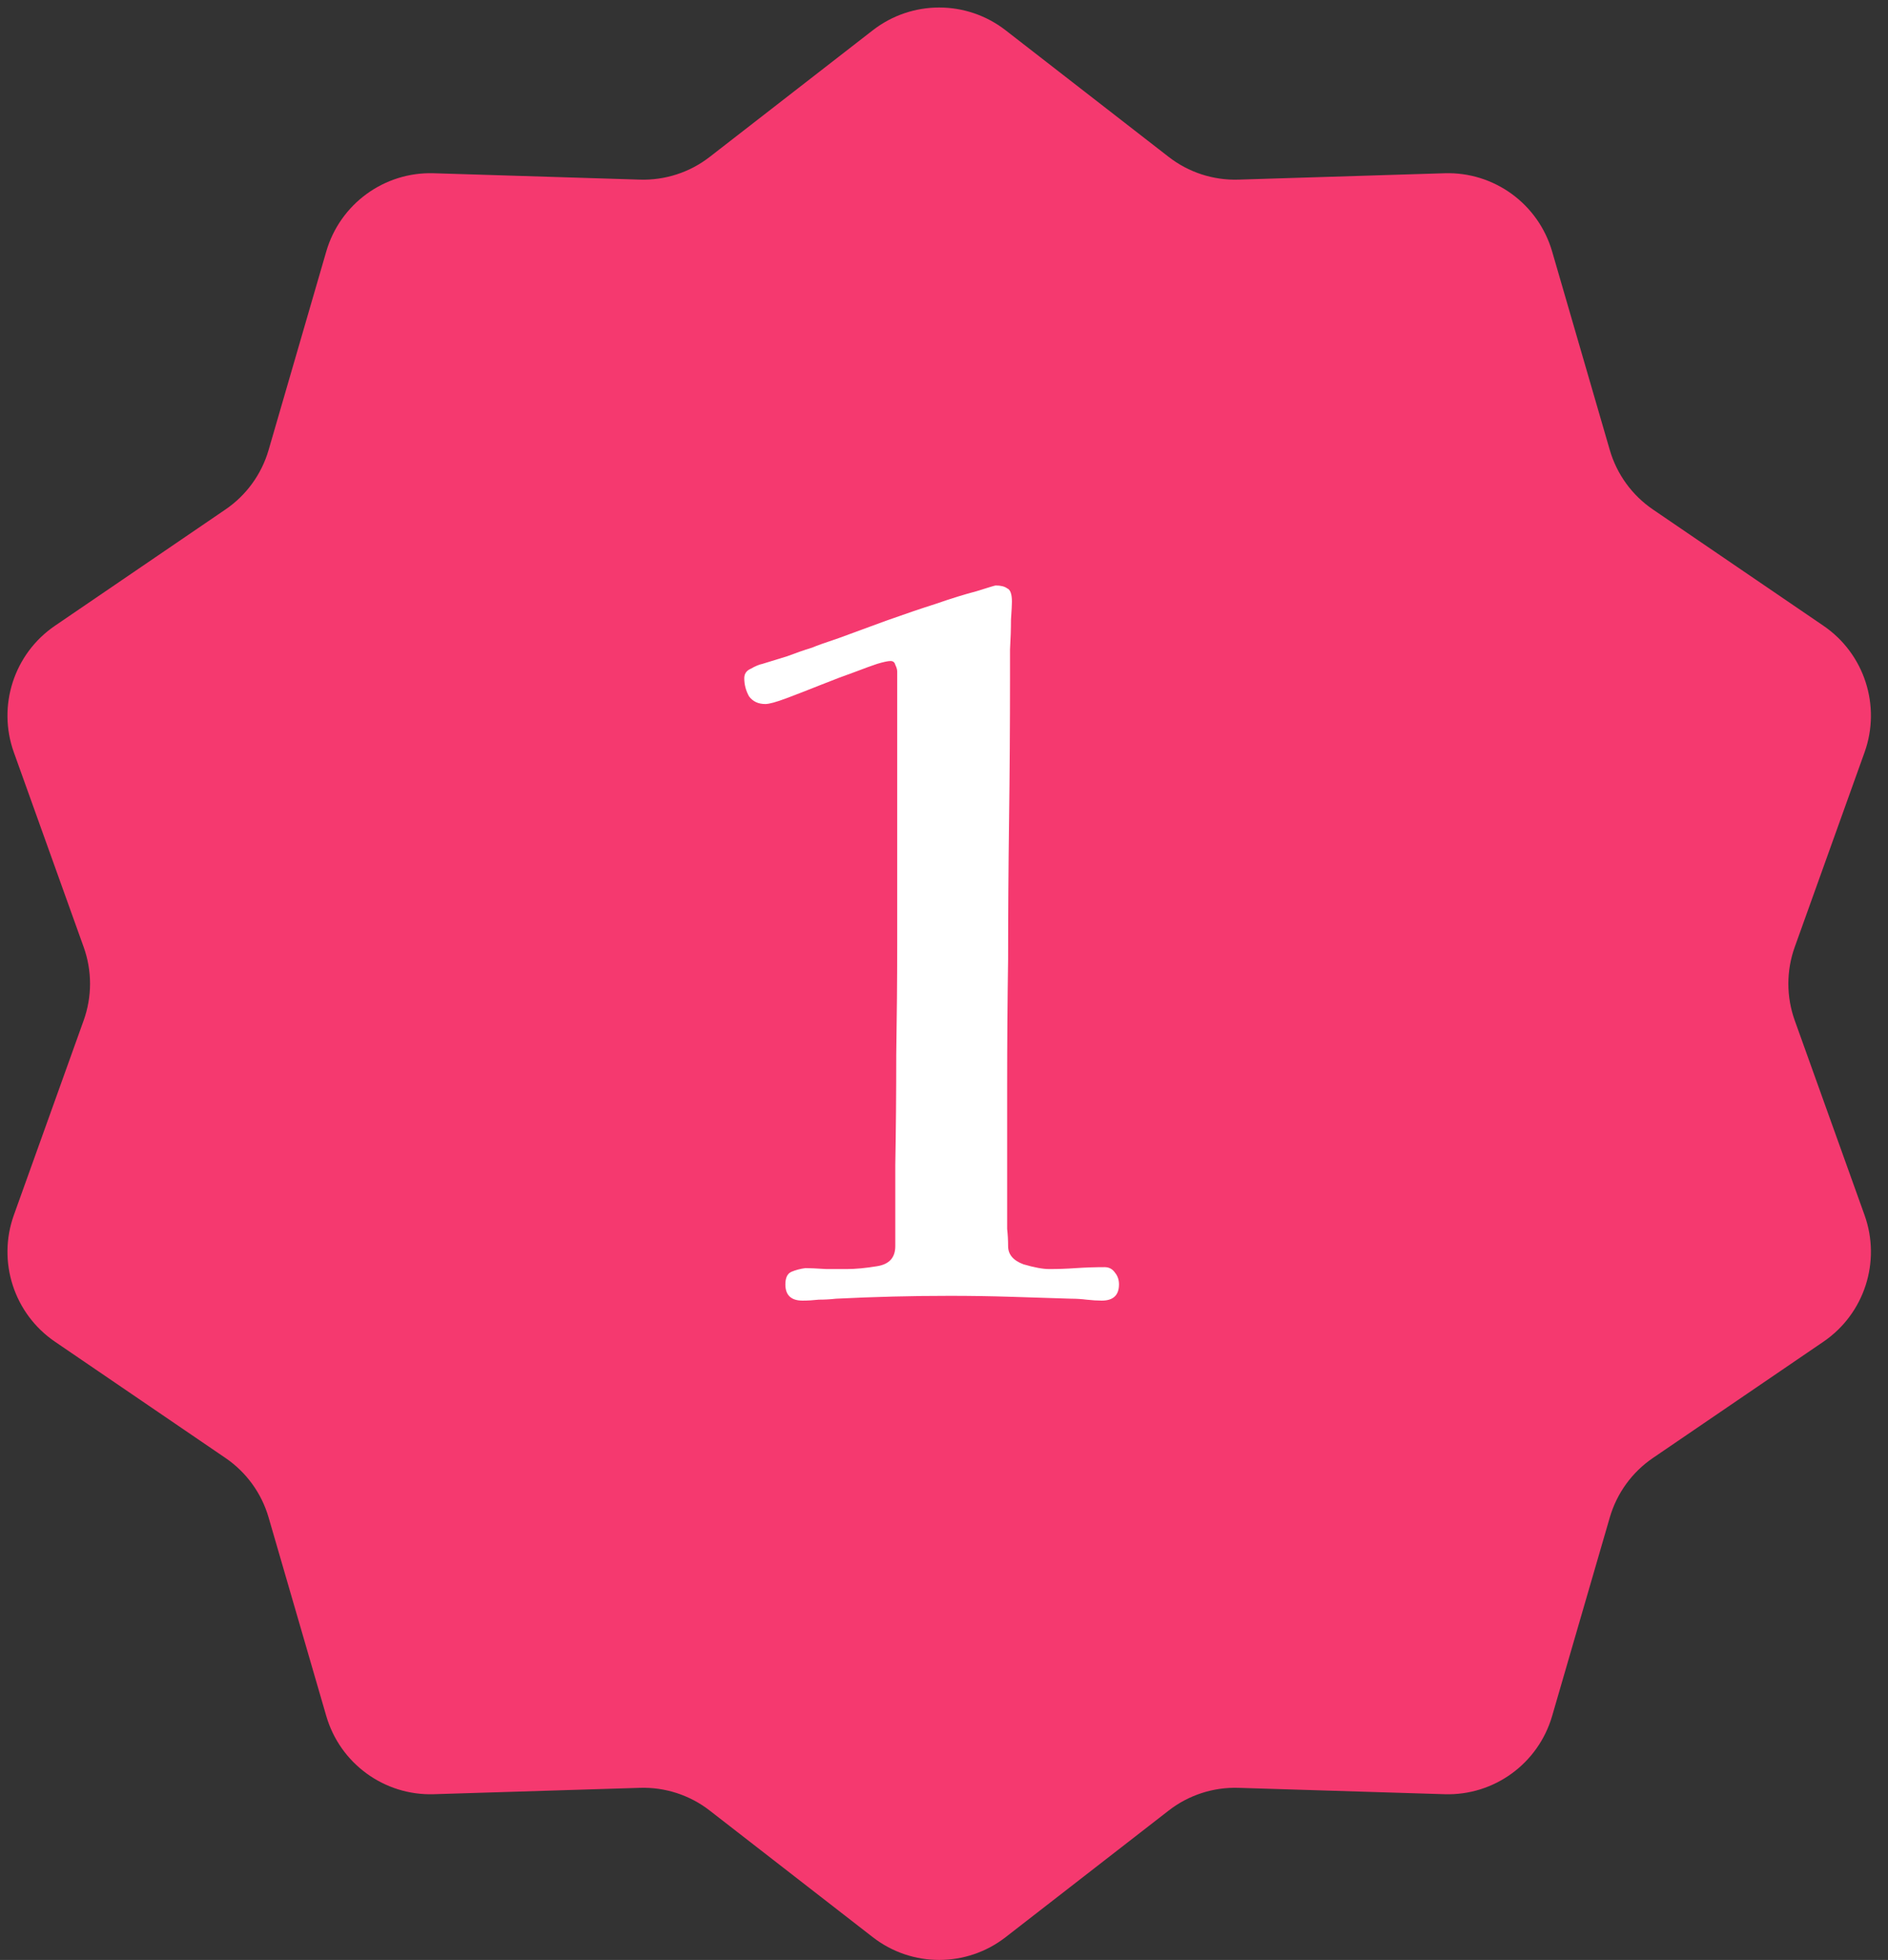
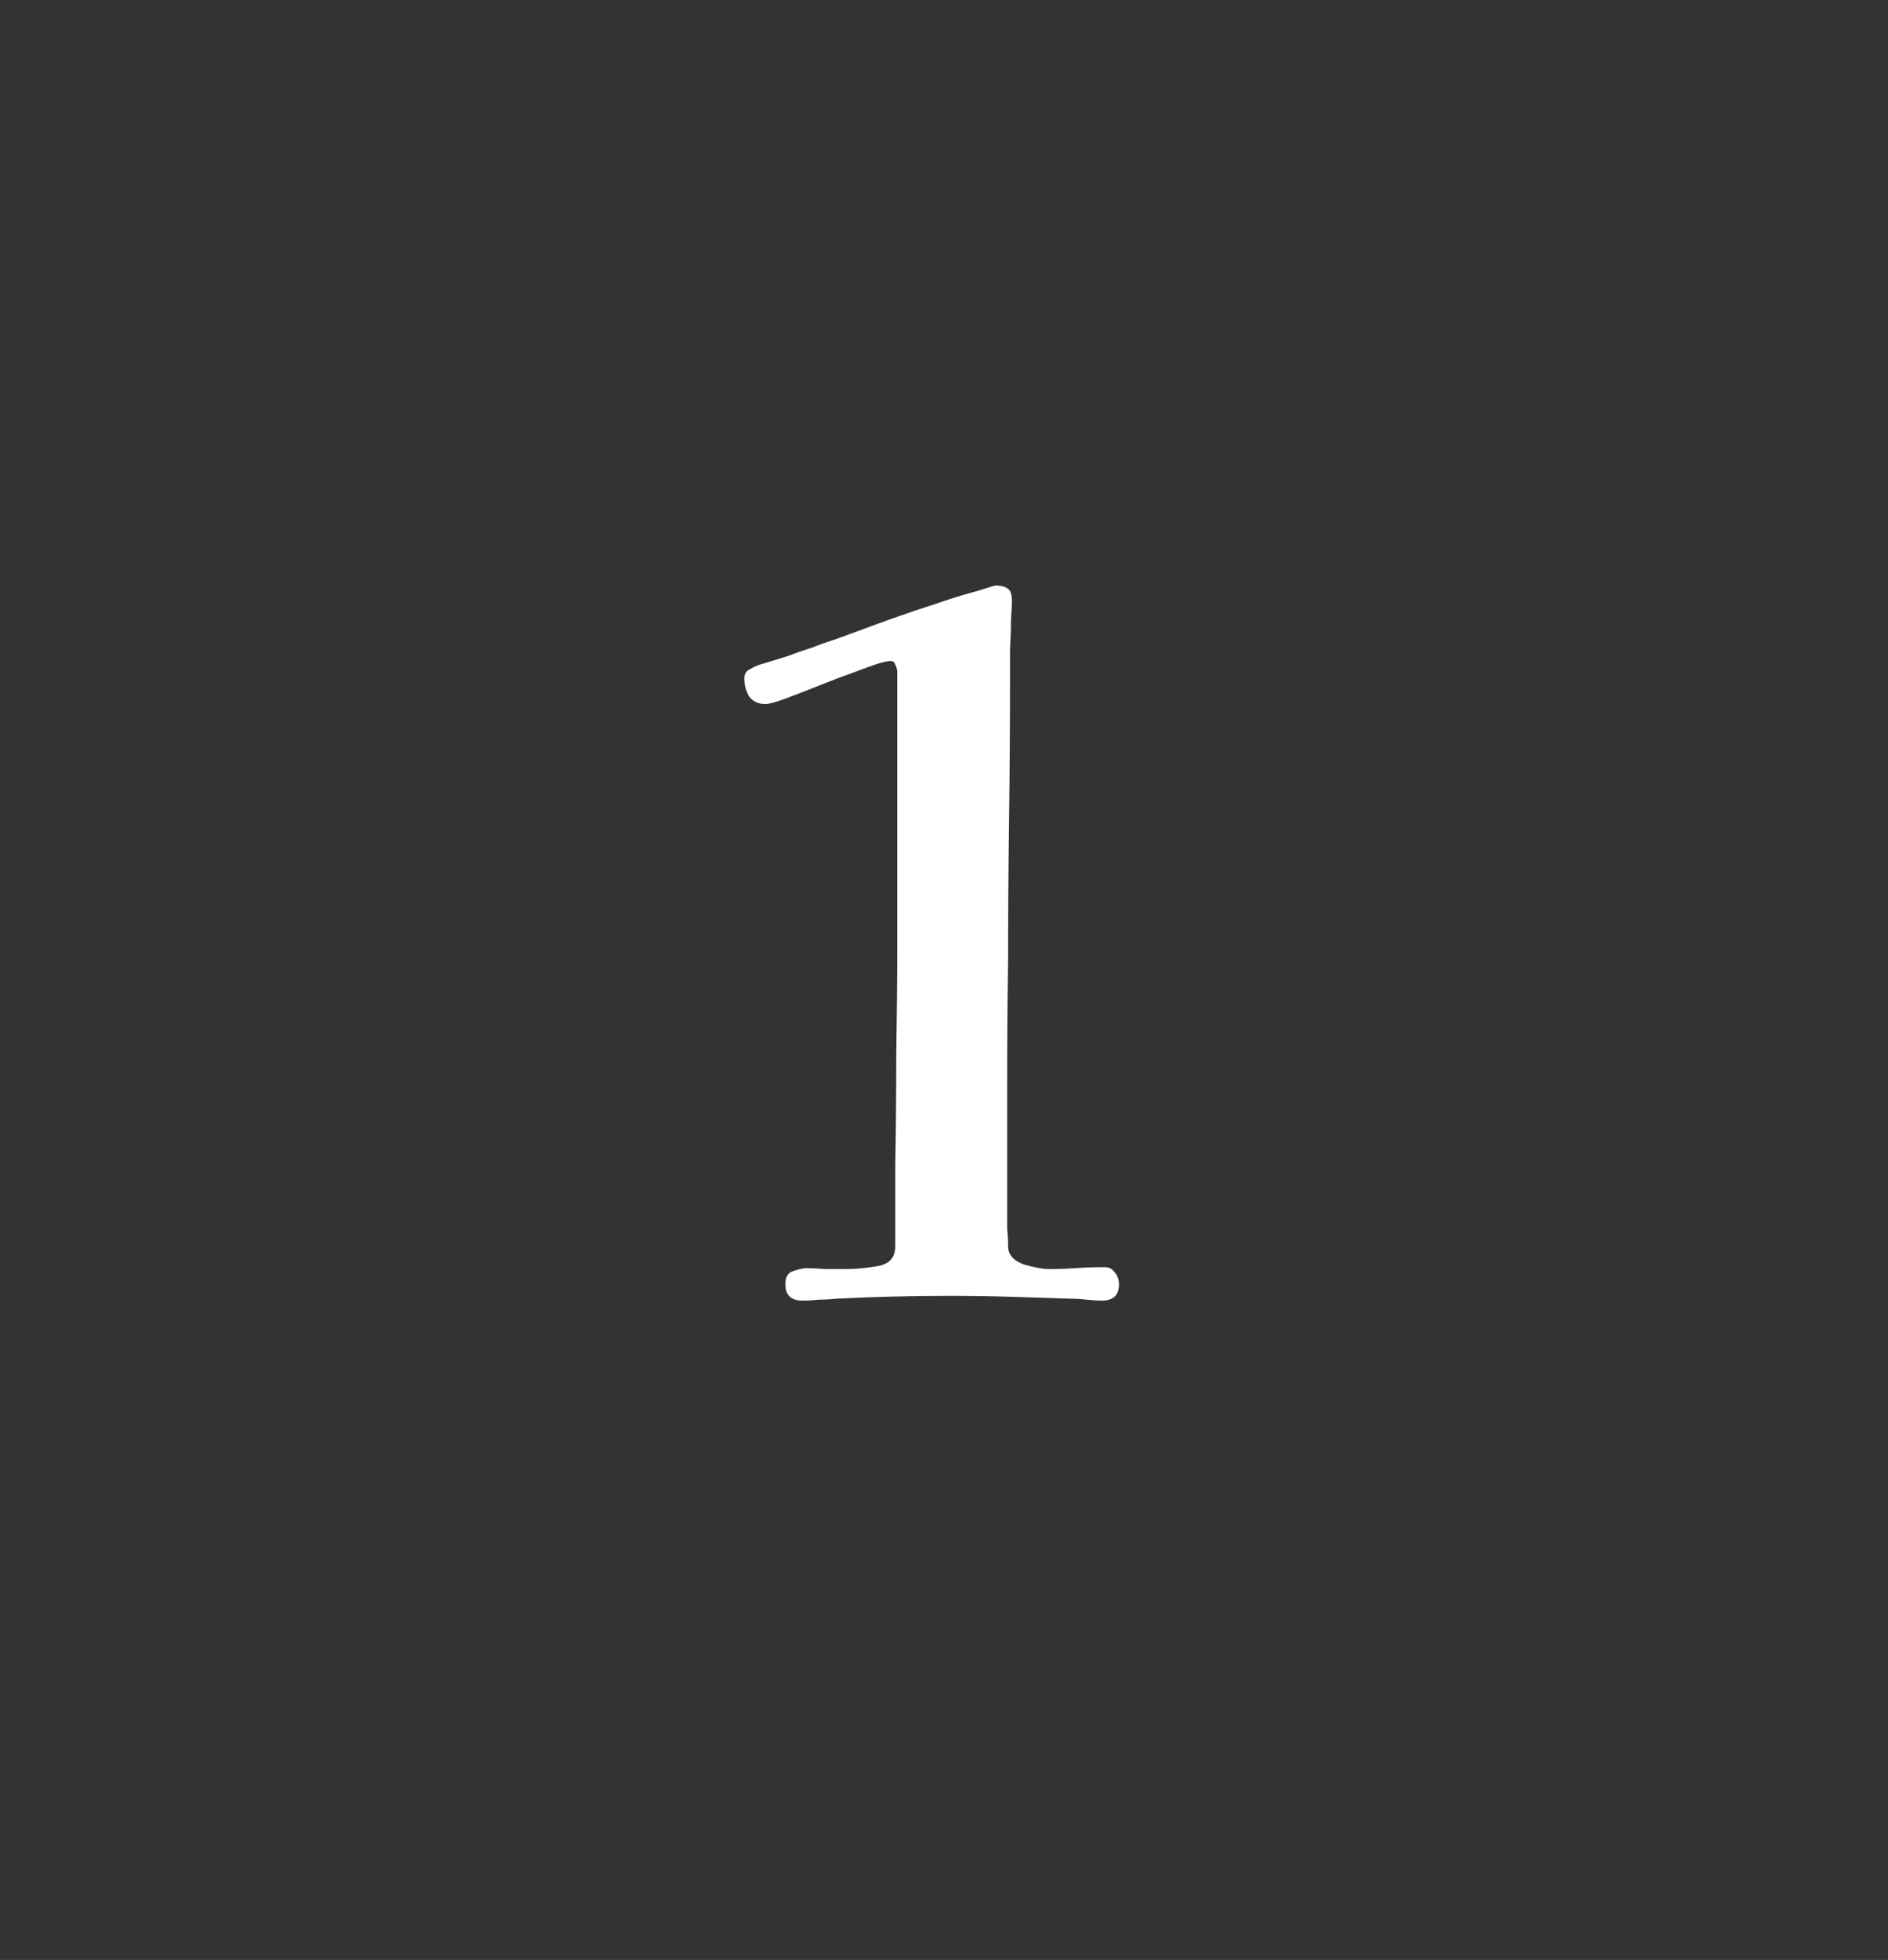
<svg xmlns="http://www.w3.org/2000/svg" fill="none" viewBox="0 0 79 82" height="82" width="79">
  <rect x="0" y="0" width="79" height="82" fill="#333333" stroke="none" />
-   <path fill="#F5396F" d="M36.521 1.266C38.156 -0.003 40.442 -0.003 42.077 1.266L48.902 6.565C49.735 7.212 50.767 7.548 51.821 7.515L60.45 7.248C62.518 7.184 64.367 8.531 64.946 10.521L67.359 18.828C67.654 19.842 68.291 20.721 69.163 21.315L76.301 26.182C78.011 27.349 78.718 29.527 78.018 31.478L75.098 39.62C74.741 40.613 74.742 41.701 75.098 42.694L78.018 50.836C78.718 52.787 78.011 54.965 76.301 56.132L69.163 60.999C68.291 61.593 67.654 62.472 67.359 63.486L64.946 71.793C64.367 73.783 62.518 75.13 60.45 75.066L51.821 74.799C50.767 74.766 49.735 75.102 48.902 75.749L42.077 81.048C40.442 82.317 38.156 82.317 36.521 81.048L29.696 75.749C28.863 75.102 27.831 74.766 26.777 74.799L18.148 75.066C16.08 75.13 14.231 73.783 13.652 71.793L11.239 63.486C10.944 62.472 10.307 61.593 9.435 60.999L2.297 56.132C0.587 54.965 -0.12 52.787 0.58 50.836L3.5 42.694C3.857 41.701 3.857 40.613 3.5 39.62L0.58 31.478C-0.12 29.527 0.587 27.349 2.297 26.182L9.435 21.315C10.307 20.721 10.944 19.842 11.239 18.828L13.652 10.521C14.231 8.531 16.08 7.184 18.148 7.248L26.777 7.515C27.831 7.548 28.863 7.212 29.696 6.565L36.521 1.266Z" />
  <path fill="white" d="M46.822 53.735C46.822 54.188 46.582 54.415 46.102 54.415C45.915 54.415 45.702 54.402 45.462 54.375C45.249 54.348 45.035 54.335 44.822 54.335C43.995 54.308 43.155 54.282 42.302 54.255C41.449 54.228 40.595 54.215 39.742 54.215C38.169 54.215 36.582 54.255 34.982 54.335C34.742 54.362 34.502 54.375 34.262 54.375C34.022 54.402 33.795 54.415 33.582 54.415C33.102 54.415 32.862 54.188 32.862 53.735C32.862 53.468 32.942 53.295 33.102 53.215C33.289 53.135 33.489 53.082 33.702 53.055C33.862 53.055 34.155 53.068 34.582 53.095C35.035 53.095 35.315 53.095 35.422 53.095C35.795 53.095 36.222 53.055 36.702 52.975C37.209 52.895 37.462 52.615 37.462 52.135C37.462 51.308 37.462 50.175 37.462 48.735C37.489 47.295 37.502 45.762 37.502 44.135C37.529 42.482 37.542 40.962 37.542 39.575C37.542 37.682 37.542 35.775 37.542 33.855C37.542 31.935 37.542 30.015 37.542 28.095C37.542 28.015 37.515 27.922 37.462 27.815C37.435 27.708 37.369 27.655 37.262 27.655C37.155 27.655 36.969 27.695 36.702 27.775C36.462 27.855 36.169 27.962 35.822 28.095C35.369 28.255 34.875 28.442 34.342 28.655C33.809 28.868 33.329 29.055 32.902 29.215C32.475 29.375 32.182 29.455 32.022 29.455C31.729 29.455 31.502 29.348 31.342 29.135C31.209 28.895 31.142 28.642 31.142 28.375C31.142 28.188 31.235 28.055 31.422 27.975C31.609 27.868 31.769 27.802 31.902 27.775C32.249 27.668 32.595 27.562 32.942 27.455C33.289 27.322 33.635 27.202 33.982 27.095C34.169 27.015 34.542 26.882 35.102 26.695C35.689 26.482 36.342 26.242 37.062 25.975C37.809 25.708 38.515 25.468 39.182 25.255C39.795 25.042 40.355 24.868 40.862 24.735C41.369 24.575 41.635 24.495 41.662 24.495C41.875 24.495 42.035 24.535 42.142 24.615C42.275 24.668 42.342 24.855 42.342 25.175C42.342 25.282 42.329 25.535 42.302 25.935C42.302 26.308 42.289 26.722 42.262 27.175C42.262 27.628 42.262 28.042 42.262 28.415C42.262 30.335 42.249 32.308 42.222 34.335C42.195 36.335 42.182 38.268 42.182 40.135C42.155 41.895 42.142 43.655 42.142 45.415C42.142 47.175 42.142 48.935 42.142 50.695C42.142 50.935 42.142 51.175 42.142 51.415C42.169 51.655 42.182 51.895 42.182 52.135C42.182 52.482 42.395 52.735 42.822 52.895C43.275 53.028 43.635 53.095 43.902 53.095C44.275 53.095 44.649 53.082 45.022 53.055C45.422 53.028 45.822 53.015 46.222 53.015C46.409 53.015 46.555 53.095 46.662 53.255C46.769 53.388 46.822 53.548 46.822 53.735Z" />
</svg>